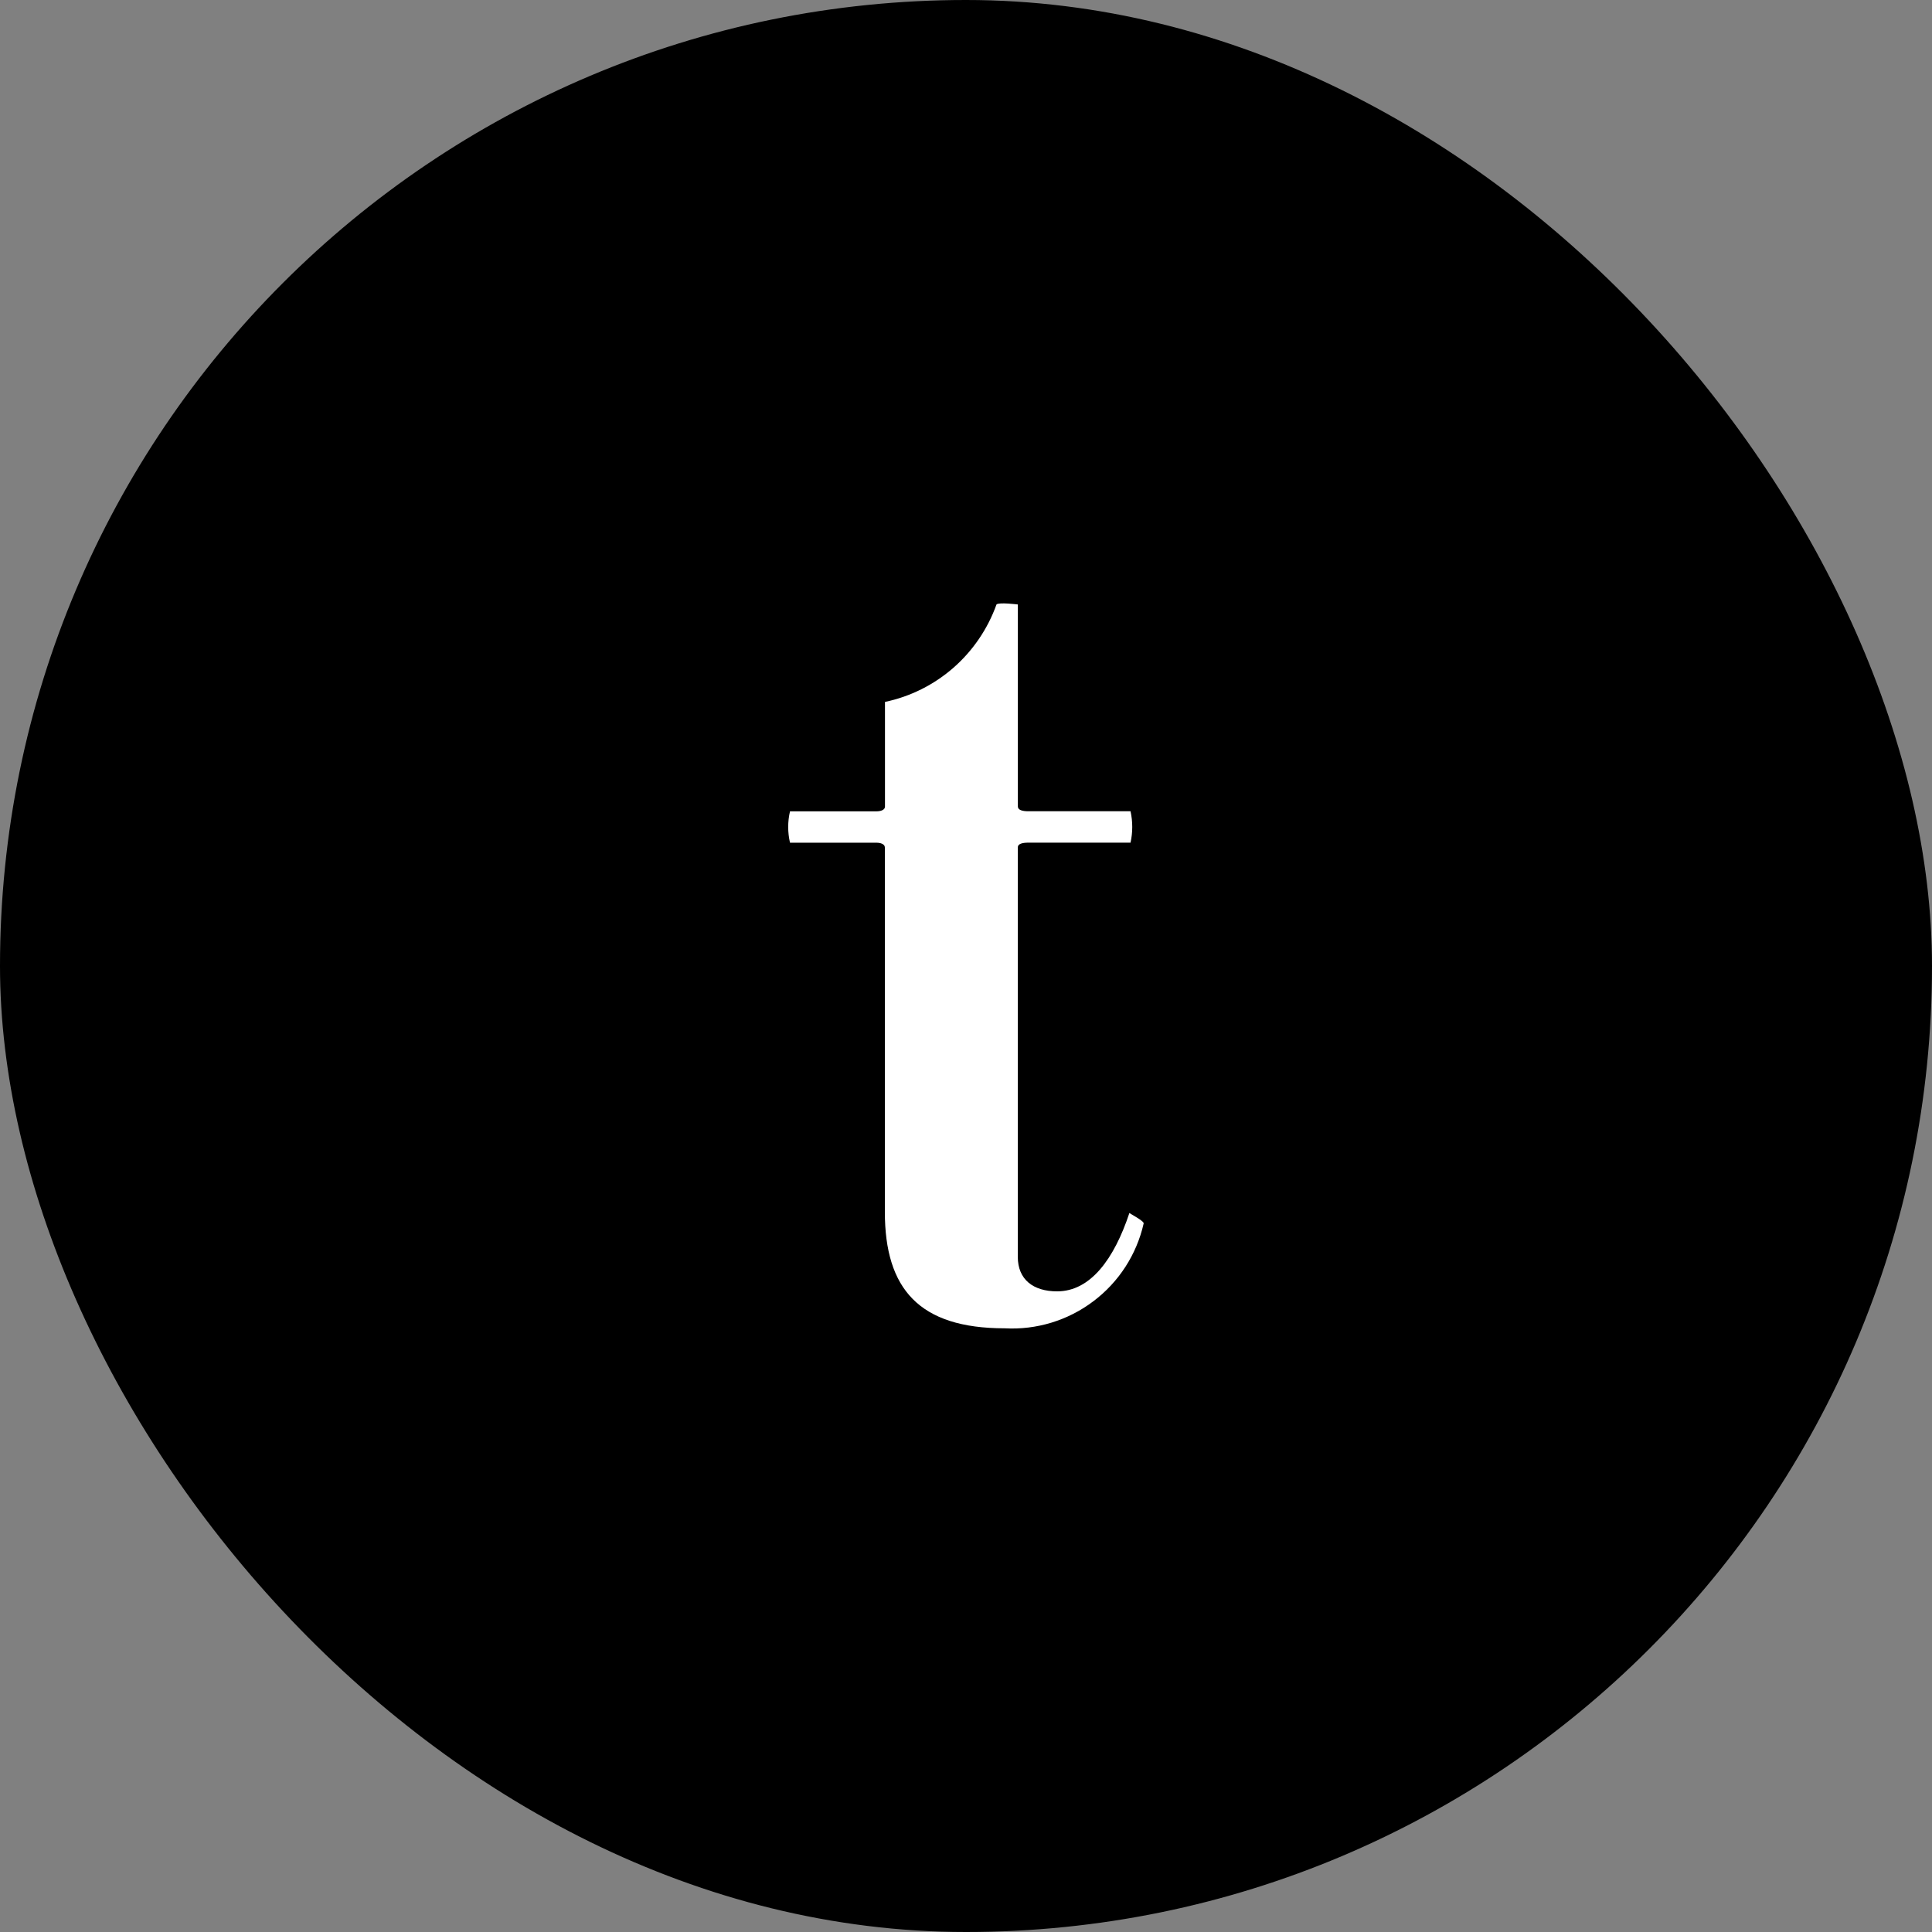
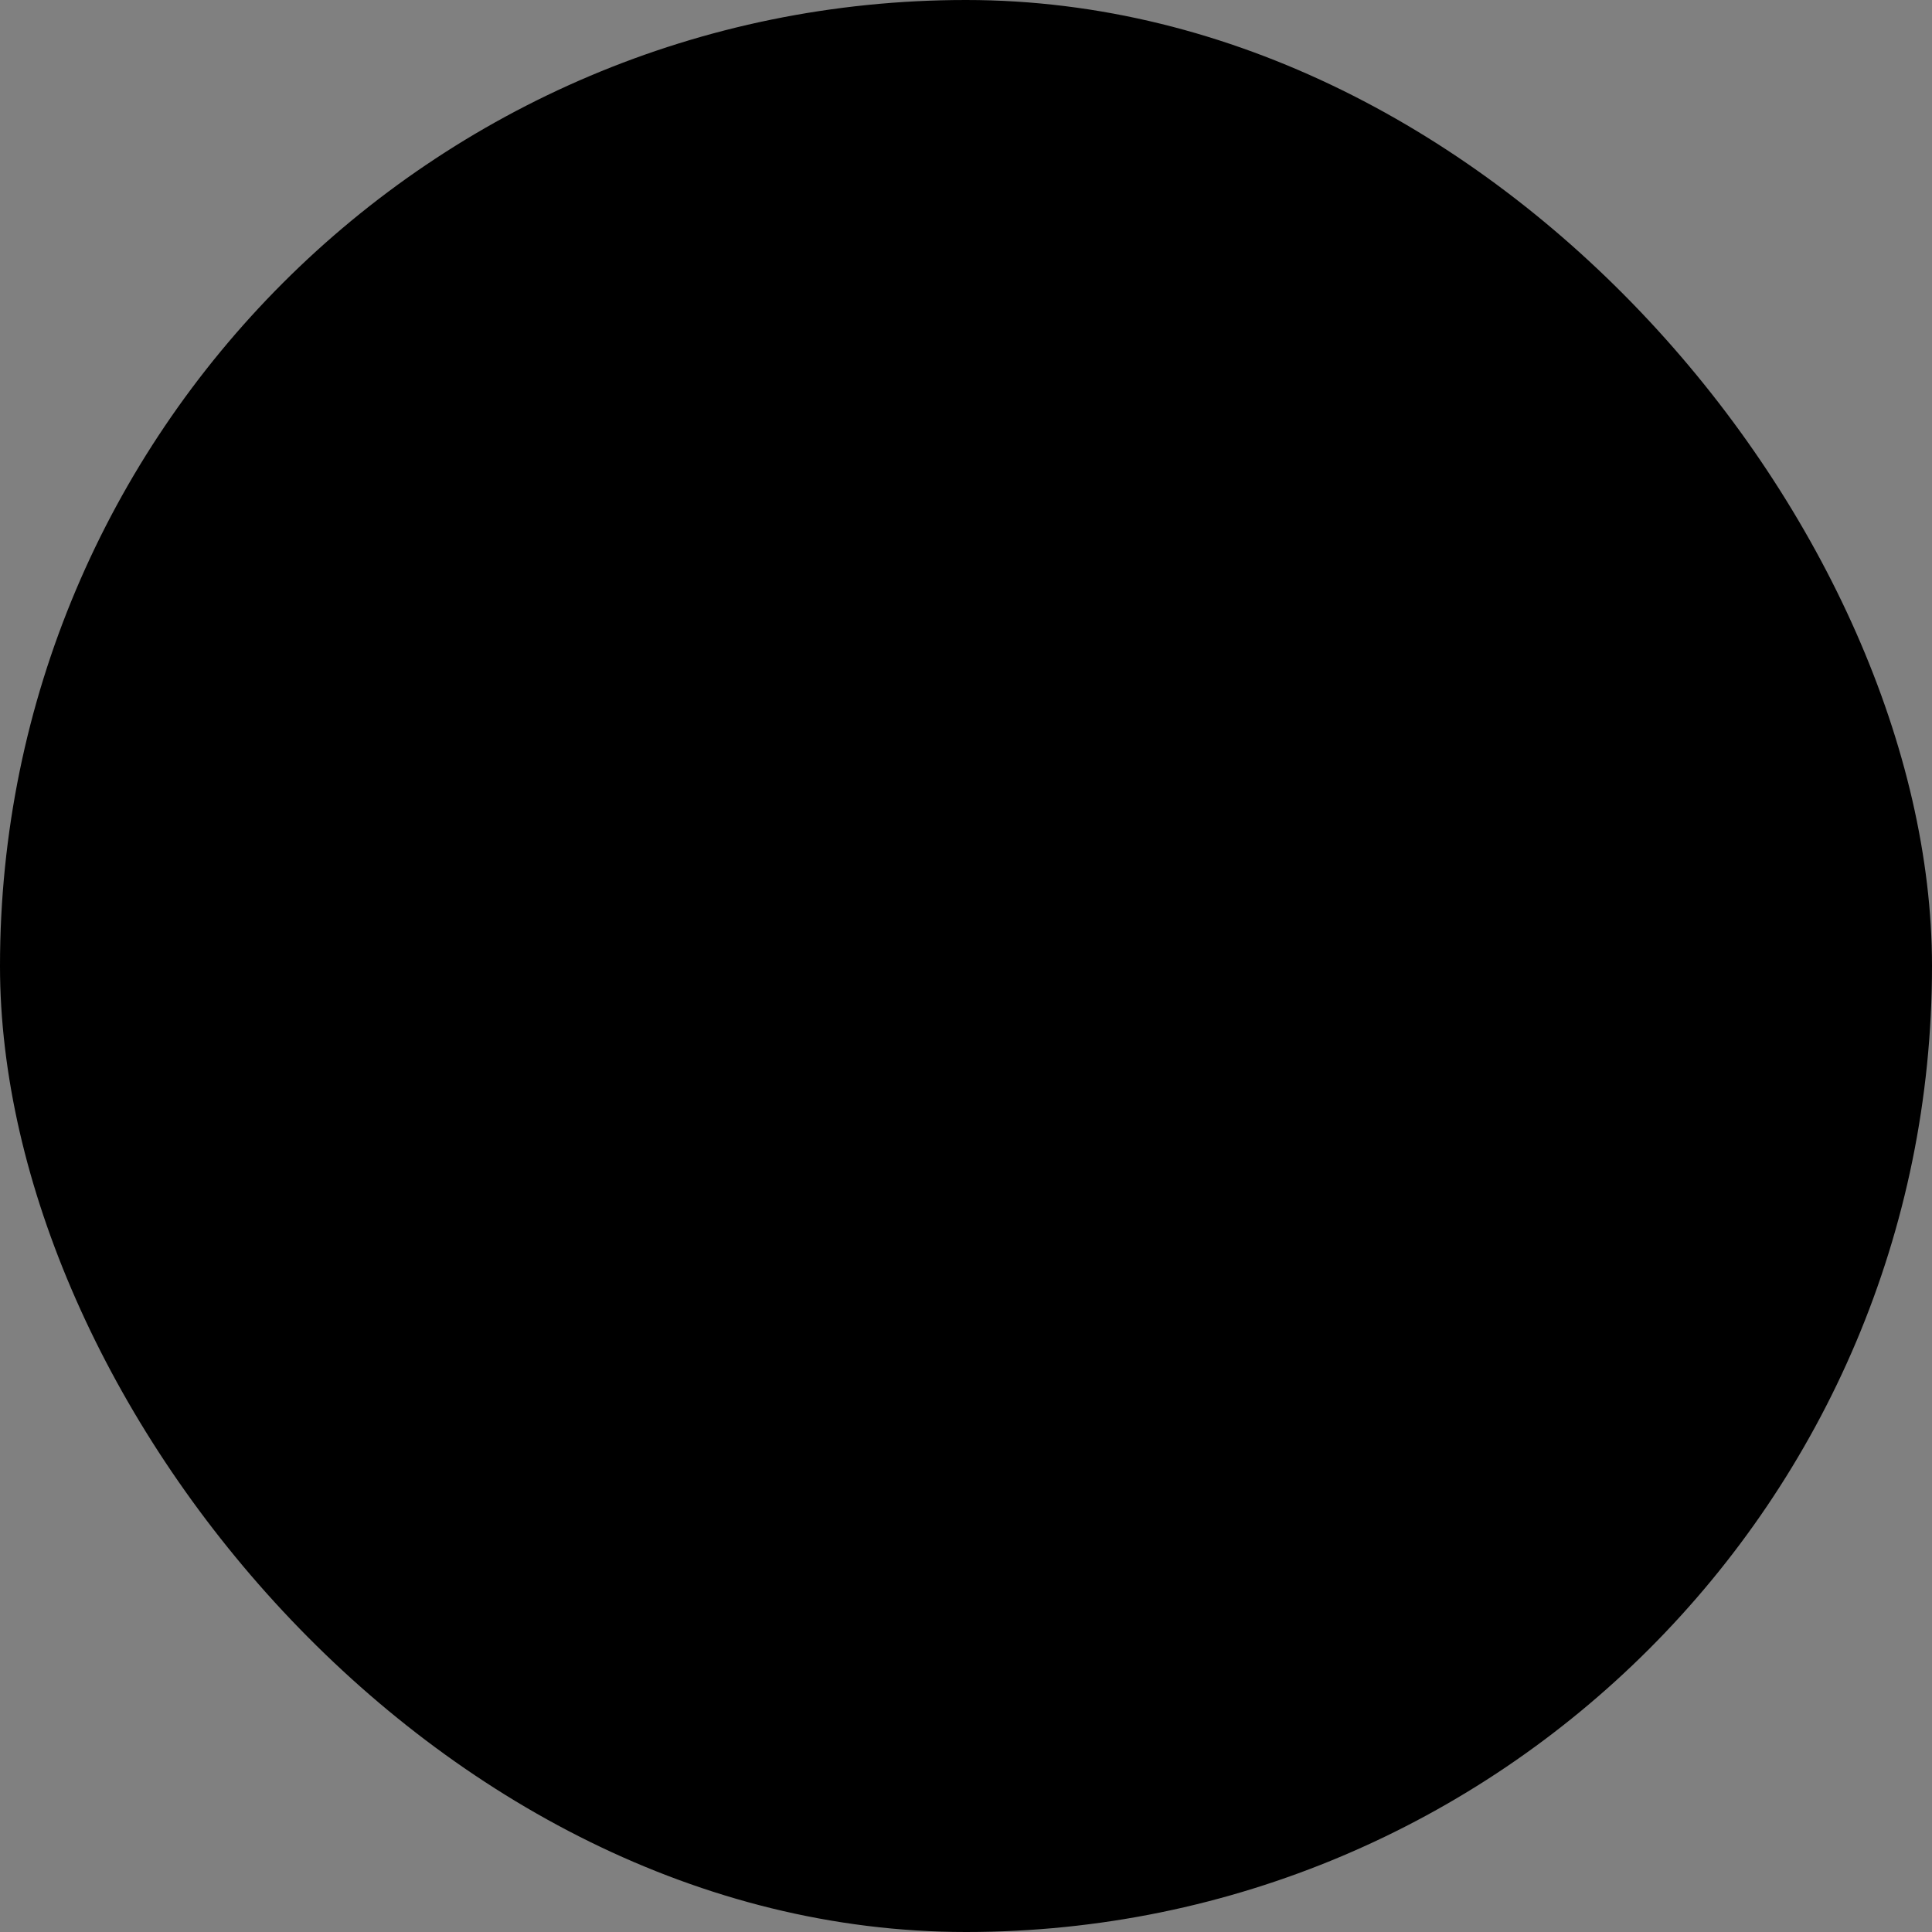
<svg xmlns="http://www.w3.org/2000/svg" width="32" height="32" viewBox="0 0 32 32" fill="none">
  <rect x="0" y="0" width="32" height="32" fill="#808080" stroke="none" />
  <rect width="32" height="32" rx="16" fill="black" />
-   <path d="M16.641 22.001C15.226 22.001 14.656 21.35 14.656 20.072V14.037C14.656 13.977 14.578 13.958 14.518 13.958H13.085C13.045 13.787 13.045 13.609 13.085 13.438H14.52C14.579 13.438 14.658 13.419 14.658 13.36V11.626C15.078 11.538 15.468 11.343 15.792 11.06C16.115 10.777 16.36 10.416 16.505 10.012C16.545 9.972 16.859 10.012 16.859 10.012V13.358C16.859 13.418 16.937 13.437 17.035 13.437H18.725C18.763 13.608 18.763 13.786 18.725 13.957H17.034C16.934 13.957 16.858 13.976 16.858 14.035V20.818C16.858 21.192 17.113 21.389 17.509 21.389C18.059 21.389 18.452 20.858 18.707 20.089C18.688 20.089 18.963 20.227 18.942 20.267C18.825 20.781 18.53 21.237 18.108 21.554C17.687 21.872 17.167 22.03 16.641 22.001Z" fill="white" />
</svg>